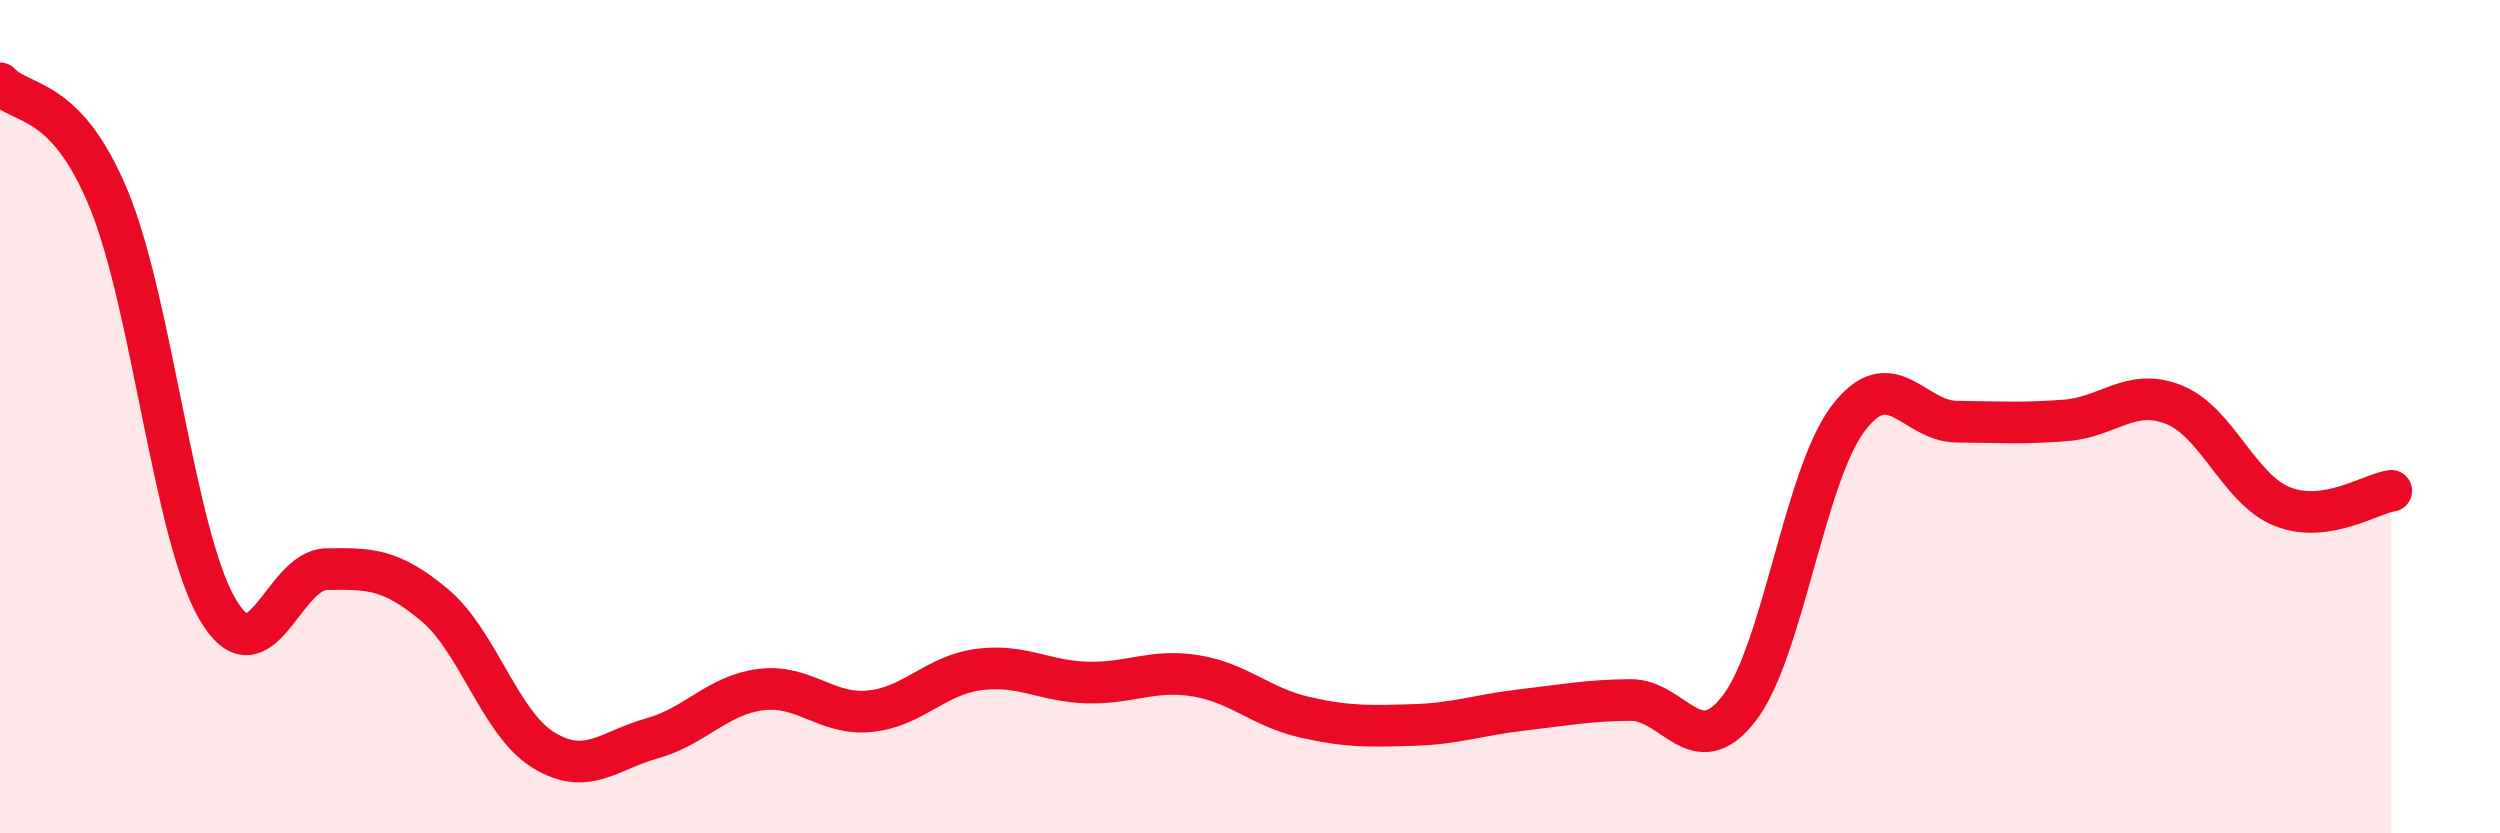
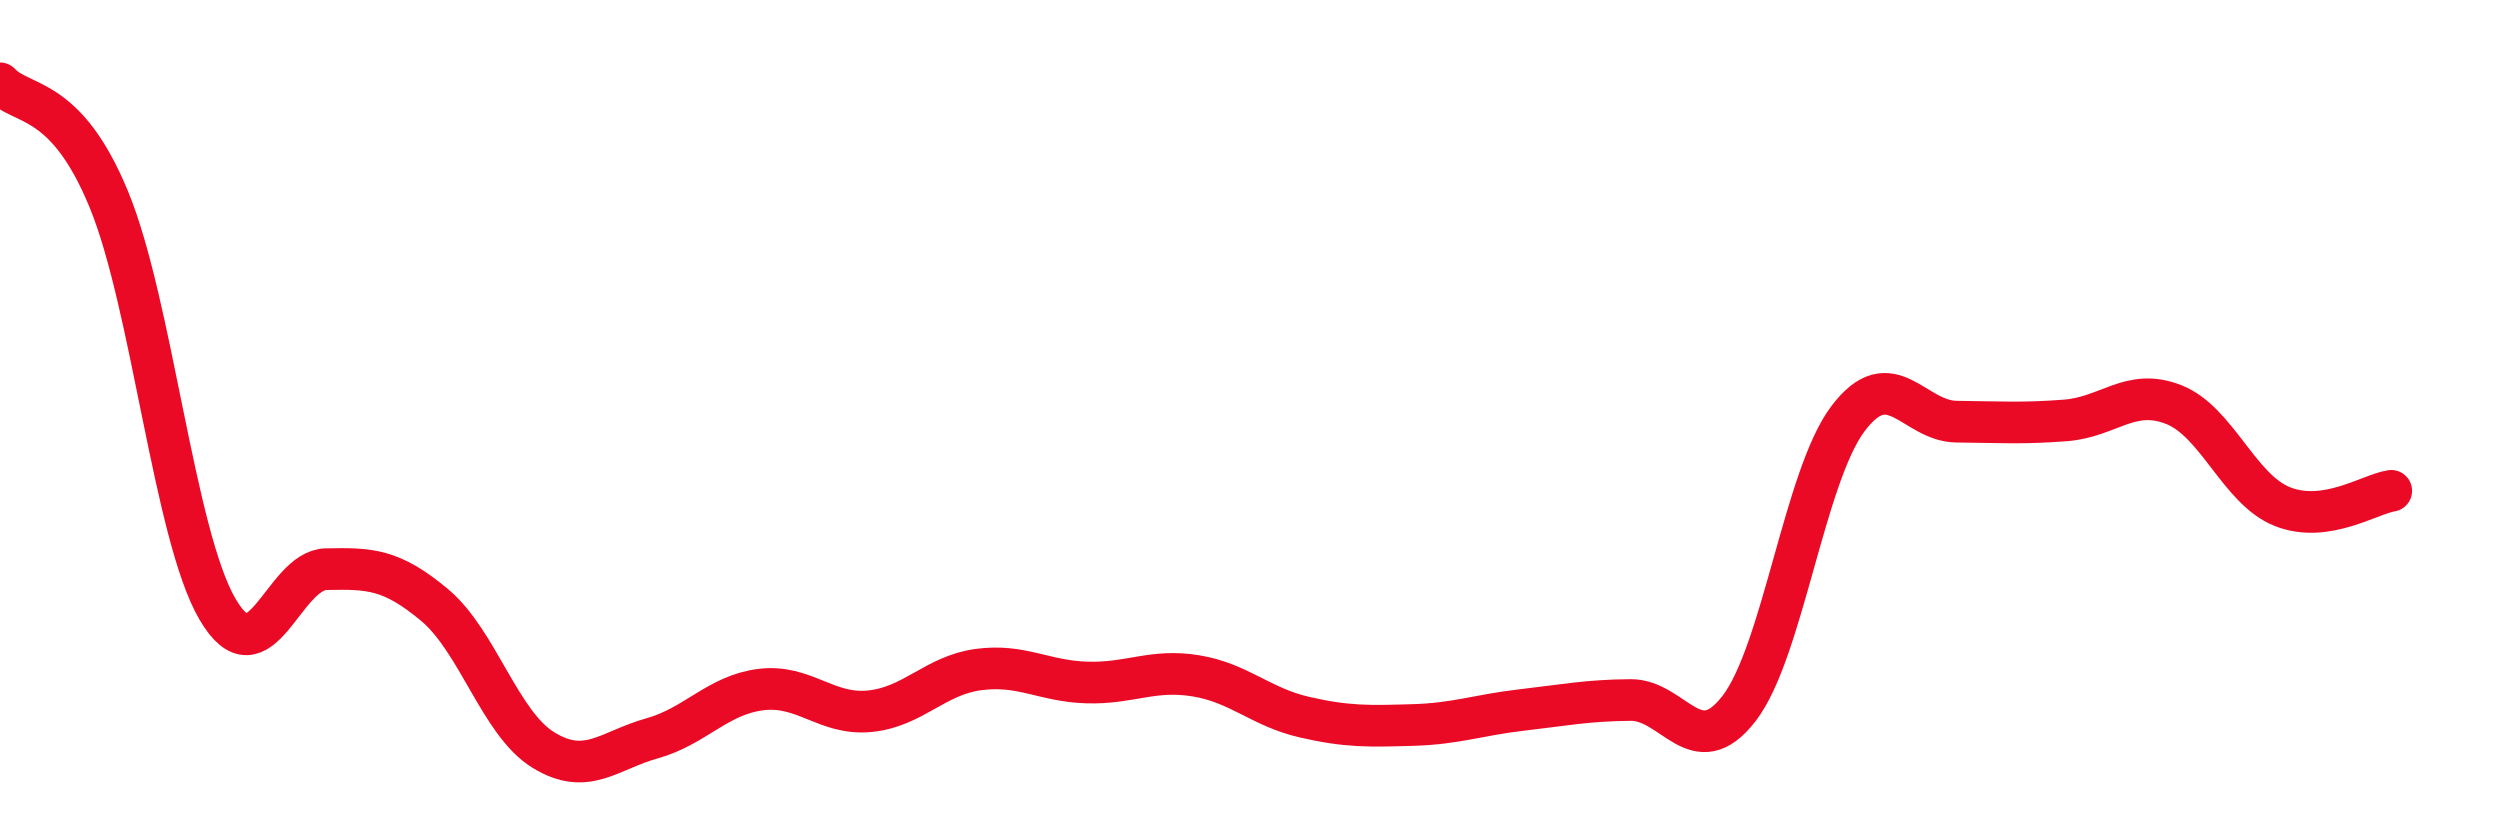
<svg xmlns="http://www.w3.org/2000/svg" width="60" height="20" viewBox="0 0 60 20">
-   <path d="M 0,2 C 0.52,2.56 1.57,2.26 2.61,4.78 C 3.65,7.3 4.18,12.84 5.22,14.62 C 6.26,16.4 6.79,13.68 7.83,13.66 C 8.87,13.64 9.39,13.65 10.43,14.52 C 11.47,15.39 12,17.36 13.04,18 C 14.08,18.64 14.61,18.01 15.65,17.72 C 16.69,17.43 17.22,16.68 18.26,16.55 C 19.3,16.42 19.83,17.17 20.87,17.07 C 21.91,16.97 22.44,16.21 23.48,16.07 C 24.52,15.93 25.05,16.35 26.09,16.38 C 27.13,16.41 27.66,16.05 28.7,16.22 C 29.74,16.39 30.26,16.97 31.3,17.21 C 32.34,17.45 32.87,17.43 33.91,17.4 C 34.95,17.37 35.48,17.16 36.52,17.04 C 37.56,16.92 38.09,16.81 39.13,16.8 C 40.17,16.79 40.7,18.35 41.74,17 C 42.78,15.65 43.31,11.43 44.35,10.05 C 45.39,8.67 45.92,10.11 46.96,10.12 C 48,10.13 48.53,10.17 49.57,10.09 C 50.61,10.01 51.13,9.3 52.17,9.71 C 53.21,10.12 53.74,11.75 54.78,12.16 C 55.82,12.57 56.87,11.86 57.39,11.78L57.39 20L0 20Z" fill="#EB0A25" opacity="0.1" stroke-linecap="round" stroke-linejoin="round" />
  <path d="M 0,2 C 0.52,2.56 1.57,2.26 2.61,4.78 C 3.65,7.3 4.18,12.84 5.22,14.62 C 6.26,16.4 6.79,13.68 7.83,13.66 C 8.87,13.64 9.39,13.65 10.43,14.52 C 11.47,15.39 12,17.36 13.04,18 C 14.08,18.64 14.61,18.01 15.65,17.72 C 16.69,17.43 17.22,16.68 18.26,16.55 C 19.3,16.42 19.83,17.17 20.87,17.07 C 21.91,16.97 22.44,16.21 23.48,16.07 C 24.52,15.93 25.05,16.35 26.09,16.38 C 27.13,16.41 27.66,16.05 28.7,16.22 C 29.74,16.39 30.26,16.97 31.3,17.21 C 32.34,17.45 32.87,17.43 33.91,17.4 C 34.95,17.37 35.48,17.16 36.52,17.04 C 37.56,16.92 38.09,16.81 39.13,16.8 C 40.17,16.79 40.7,18.35 41.74,17 C 42.78,15.65 43.31,11.43 44.35,10.05 C 45.39,8.67 45.92,10.11 46.96,10.12 C 48,10.13 48.53,10.17 49.57,10.09 C 50.61,10.01 51.13,9.3 52.17,9.71 C 53.21,10.12 53.74,11.75 54.78,12.16 C 55.82,12.57 56.87,11.86 57.39,11.78" stroke="#EB0A25" stroke-width="1" fill="none" stroke-linecap="round" stroke-linejoin="round" />
</svg>